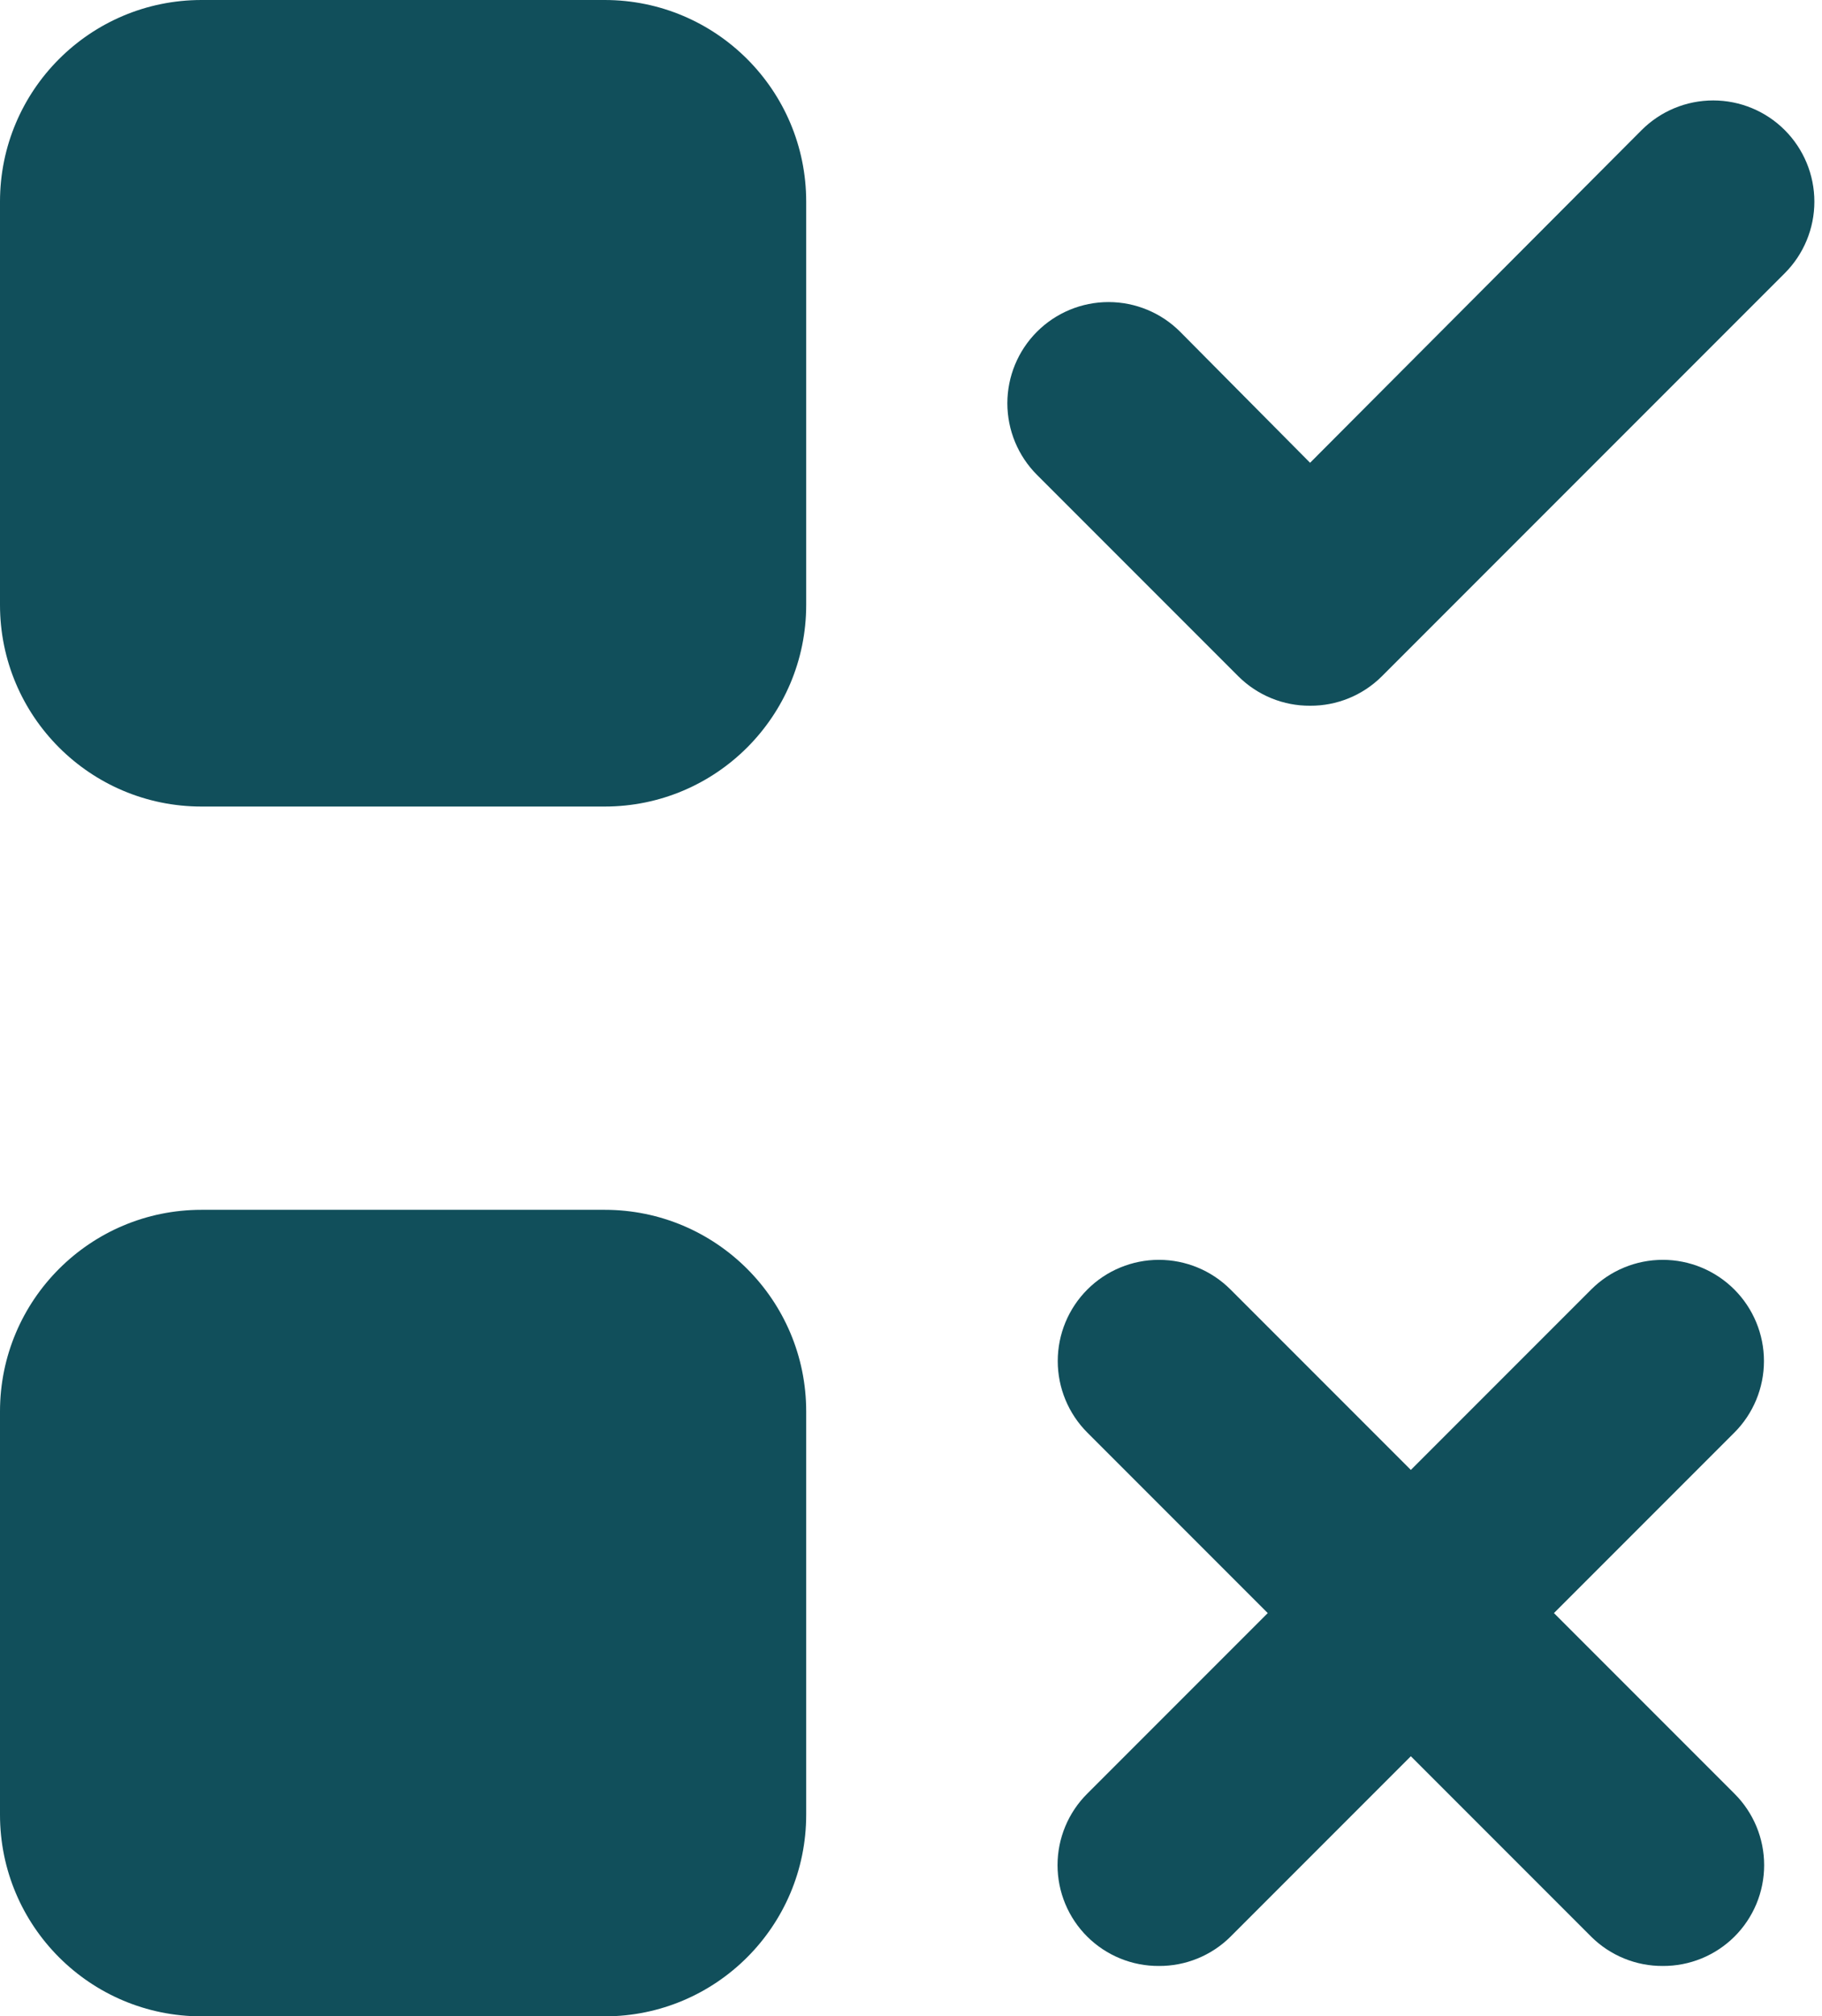
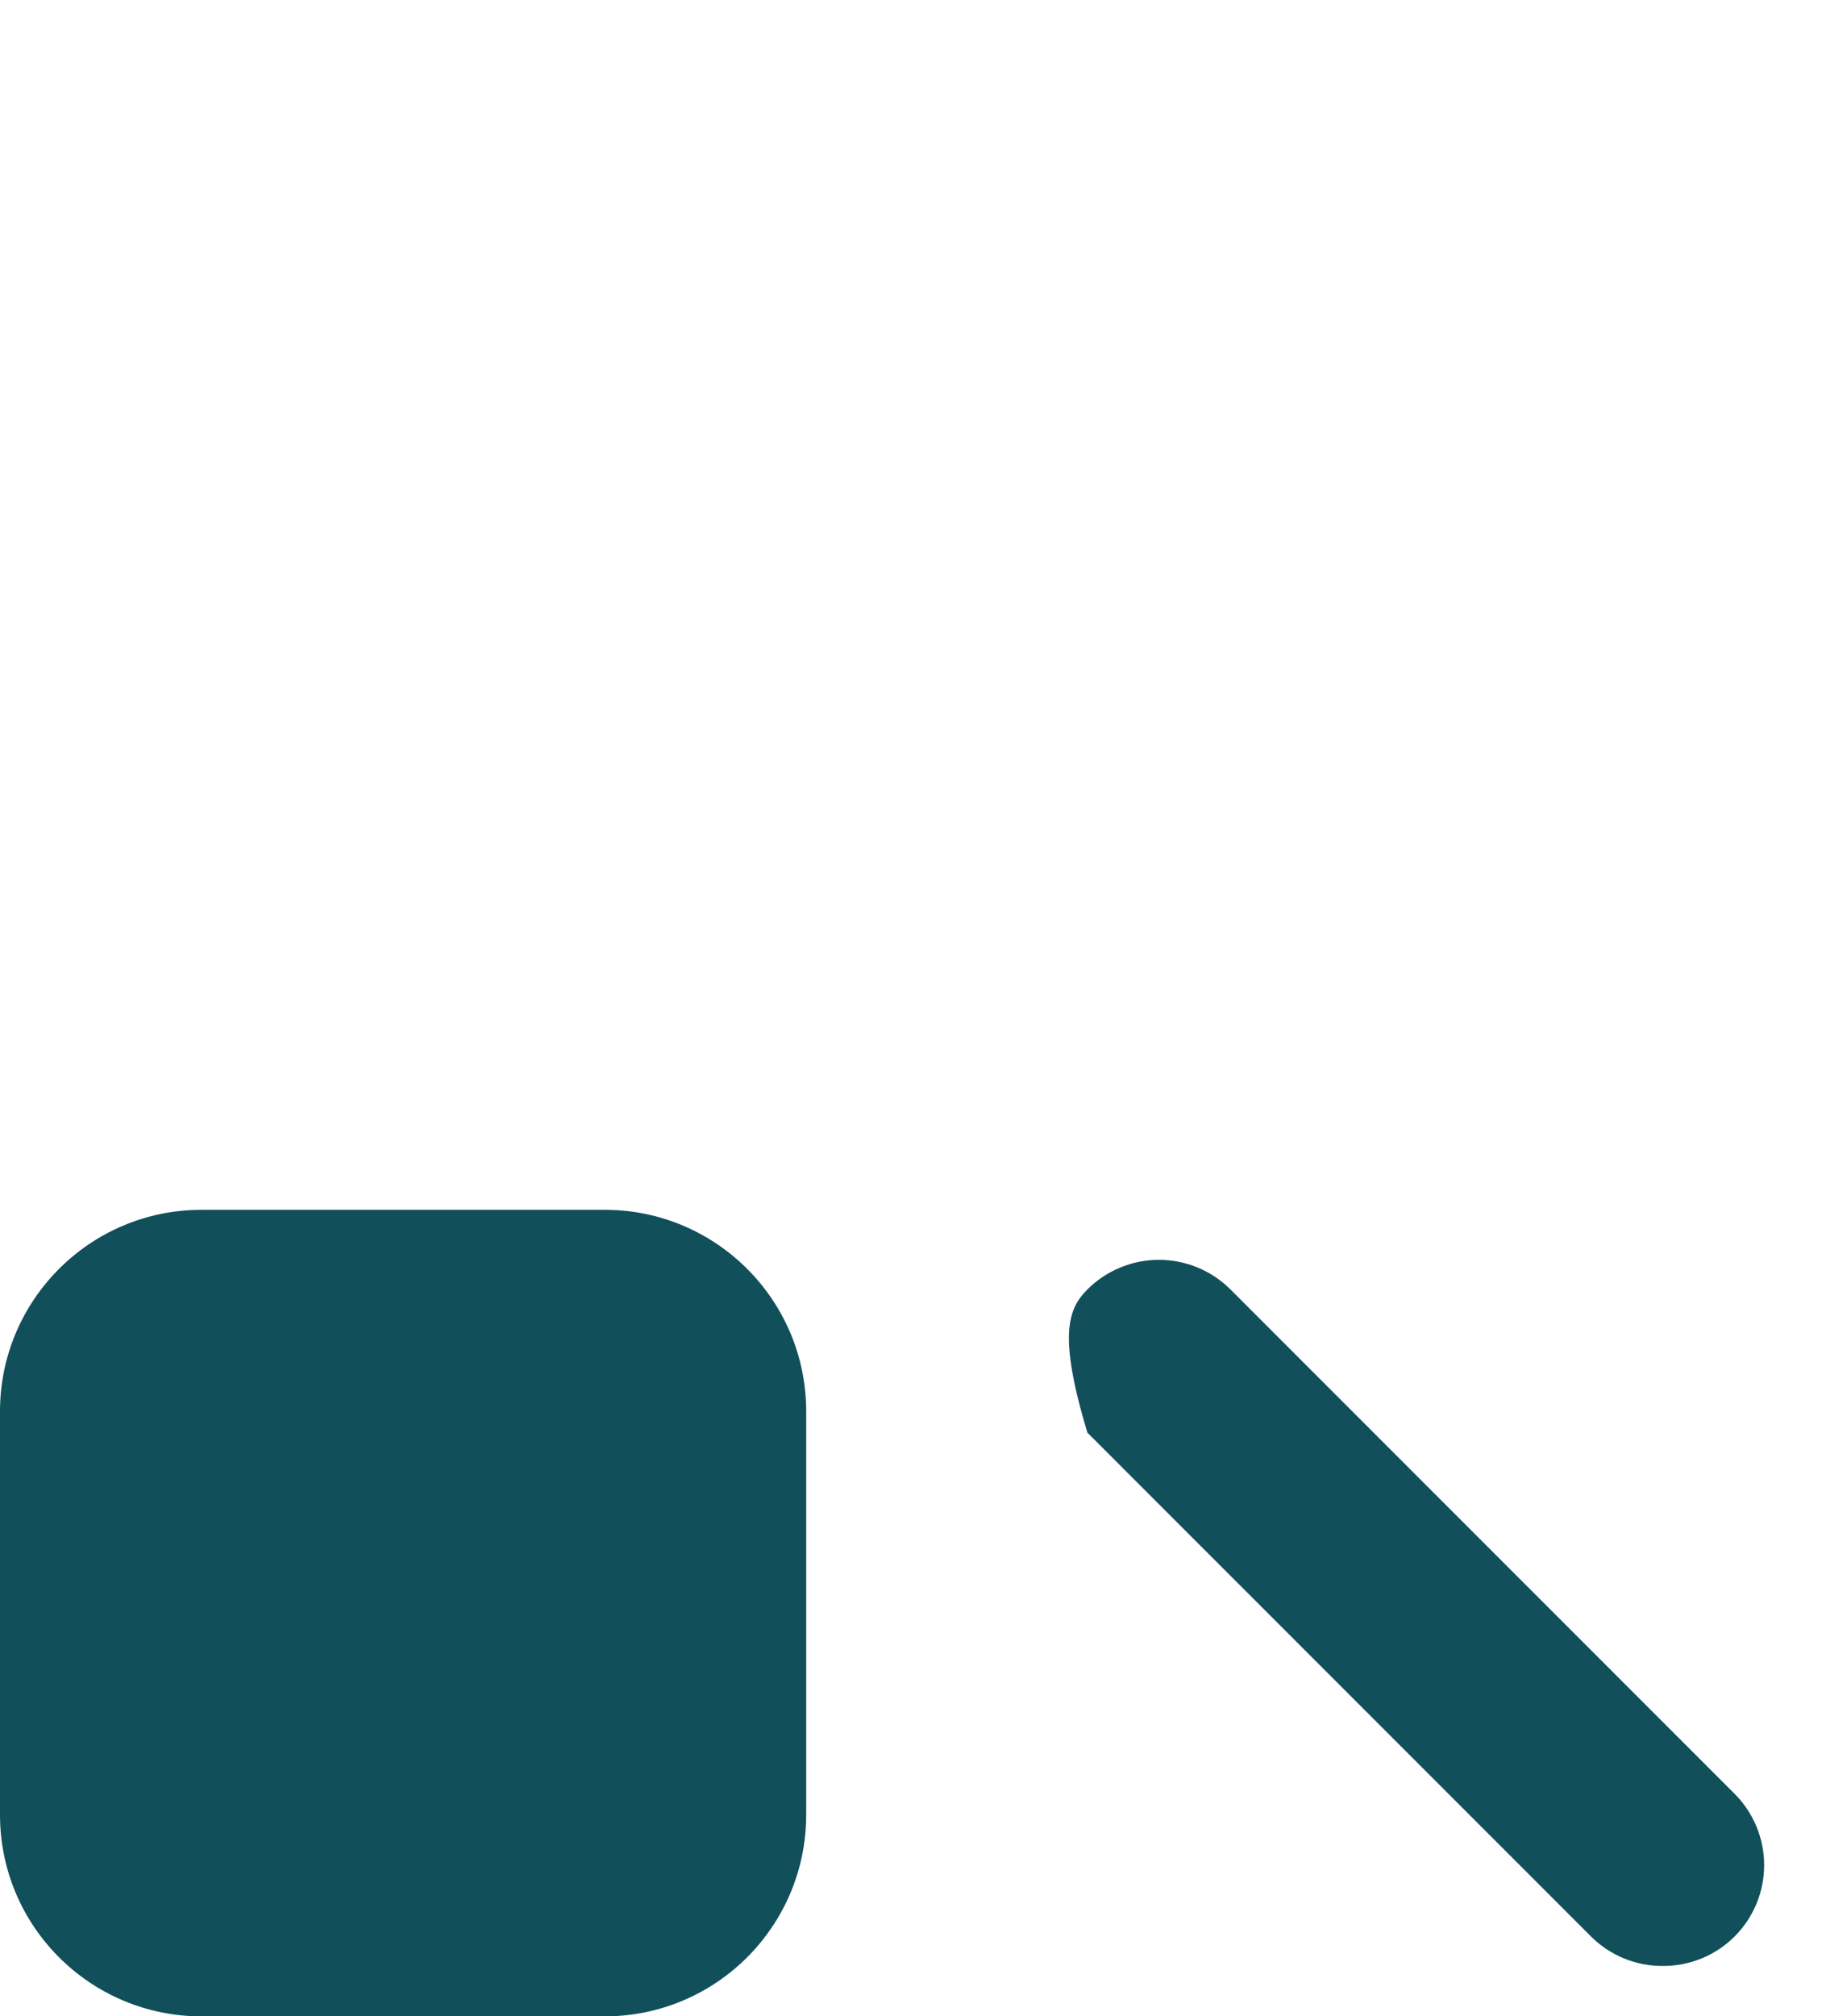
<svg xmlns="http://www.w3.org/2000/svg" width="113" height="125" viewBox="0 0 113 125" fill="none">
-   <path d="M37.5 0H12.5C5.596 0 0 5.596 0 12.5V37.5C0 44.404 5.596 50 12.5 50H37.5C44.404 50 50 44.404 50 37.5V12.5C50 5.596 44.404 0 37.5 0Z" fill="#114F5B" />
  <path d="M37.5 75H12.5C5.596 75 0 80.596 0 87.5V112.5C0 119.404 5.596 125 12.5 125H37.5C44.404 125 50 119.404 50 112.5V87.5C50 80.596 44.404 75 37.5 75Z" fill="#114F5B" />
-   <path d="M81.251 43.751C80.429 43.756 79.613 43.598 78.852 43.287C78.09 42.976 77.398 42.518 76.814 41.939L64.314 29.439C63.137 28.262 62.476 26.666 62.476 25.001C62.476 23.337 63.137 21.741 64.314 20.564C65.491 19.387 67.087 18.726 68.751 18.726C70.415 18.726 72.012 19.387 73.189 20.564L81.251 28.689L101.814 8.064C102.991 6.887 104.587 6.226 106.251 6.226C107.916 6.226 109.512 6.887 110.689 8.064C111.866 9.241 112.527 10.837 112.527 12.501C112.527 14.165 111.866 15.762 110.689 16.939L85.689 41.939C85.105 42.518 84.412 42.976 83.651 43.287C82.889 43.598 82.074 43.756 81.251 43.751Z" fill="#114F5B" />
-   <path d="M103.126 121.876C102.304 121.881 101.488 121.723 100.727 121.412C99.965 121.101 99.273 120.643 98.689 120.064L67.439 88.814C66.262 87.637 65.601 86.04 65.601 84.376C65.601 82.712 66.262 81.116 67.439 79.939C68.616 78.762 70.212 78.101 71.876 78.101C73.54 78.101 75.137 78.762 76.314 79.939L107.564 111.189C108.149 111.77 108.614 112.461 108.932 113.223C109.249 113.984 109.412 114.801 109.412 115.626C109.412 116.451 109.249 117.268 108.932 118.03C108.614 118.791 108.149 119.483 107.564 120.064C106.98 120.643 106.287 121.101 105.526 121.412C104.764 121.723 103.949 121.881 103.126 121.876Z" fill="#114F5B" />
-   <path d="M71.875 121.876C71.052 121.881 70.237 121.723 69.475 121.412C68.714 121.101 68.021 120.643 67.437 120.064C66.851 119.483 66.386 118.791 66.069 118.03C65.752 117.268 65.588 116.451 65.588 115.626C65.588 114.801 65.752 113.984 66.069 113.223C66.386 112.461 66.851 111.77 67.437 111.189L98.687 79.939C99.864 78.762 101.46 78.101 103.125 78.101C104.789 78.101 106.385 78.762 107.562 79.939C108.739 81.116 109.4 82.712 109.4 84.376C109.4 86.04 108.739 87.637 107.562 88.814L76.312 120.064C75.728 120.643 75.035 121.101 74.274 121.412C73.513 121.723 72.697 121.881 71.875 121.876Z" fill="#114F5B" />
+   <path d="M103.126 121.876C102.304 121.881 101.488 121.723 100.727 121.412C99.965 121.101 99.273 120.643 98.689 120.064L67.439 88.814C65.601 82.712 66.262 81.116 67.439 79.939C68.616 78.762 70.212 78.101 71.876 78.101C73.54 78.101 75.137 78.762 76.314 79.939L107.564 111.189C108.149 111.77 108.614 112.461 108.932 113.223C109.249 113.984 109.412 114.801 109.412 115.626C109.412 116.451 109.249 117.268 108.932 118.03C108.614 118.791 108.149 119.483 107.564 120.064C106.98 120.643 106.287 121.101 105.526 121.412C104.764 121.723 103.949 121.881 103.126 121.876Z" fill="#114F5B" />
</svg>